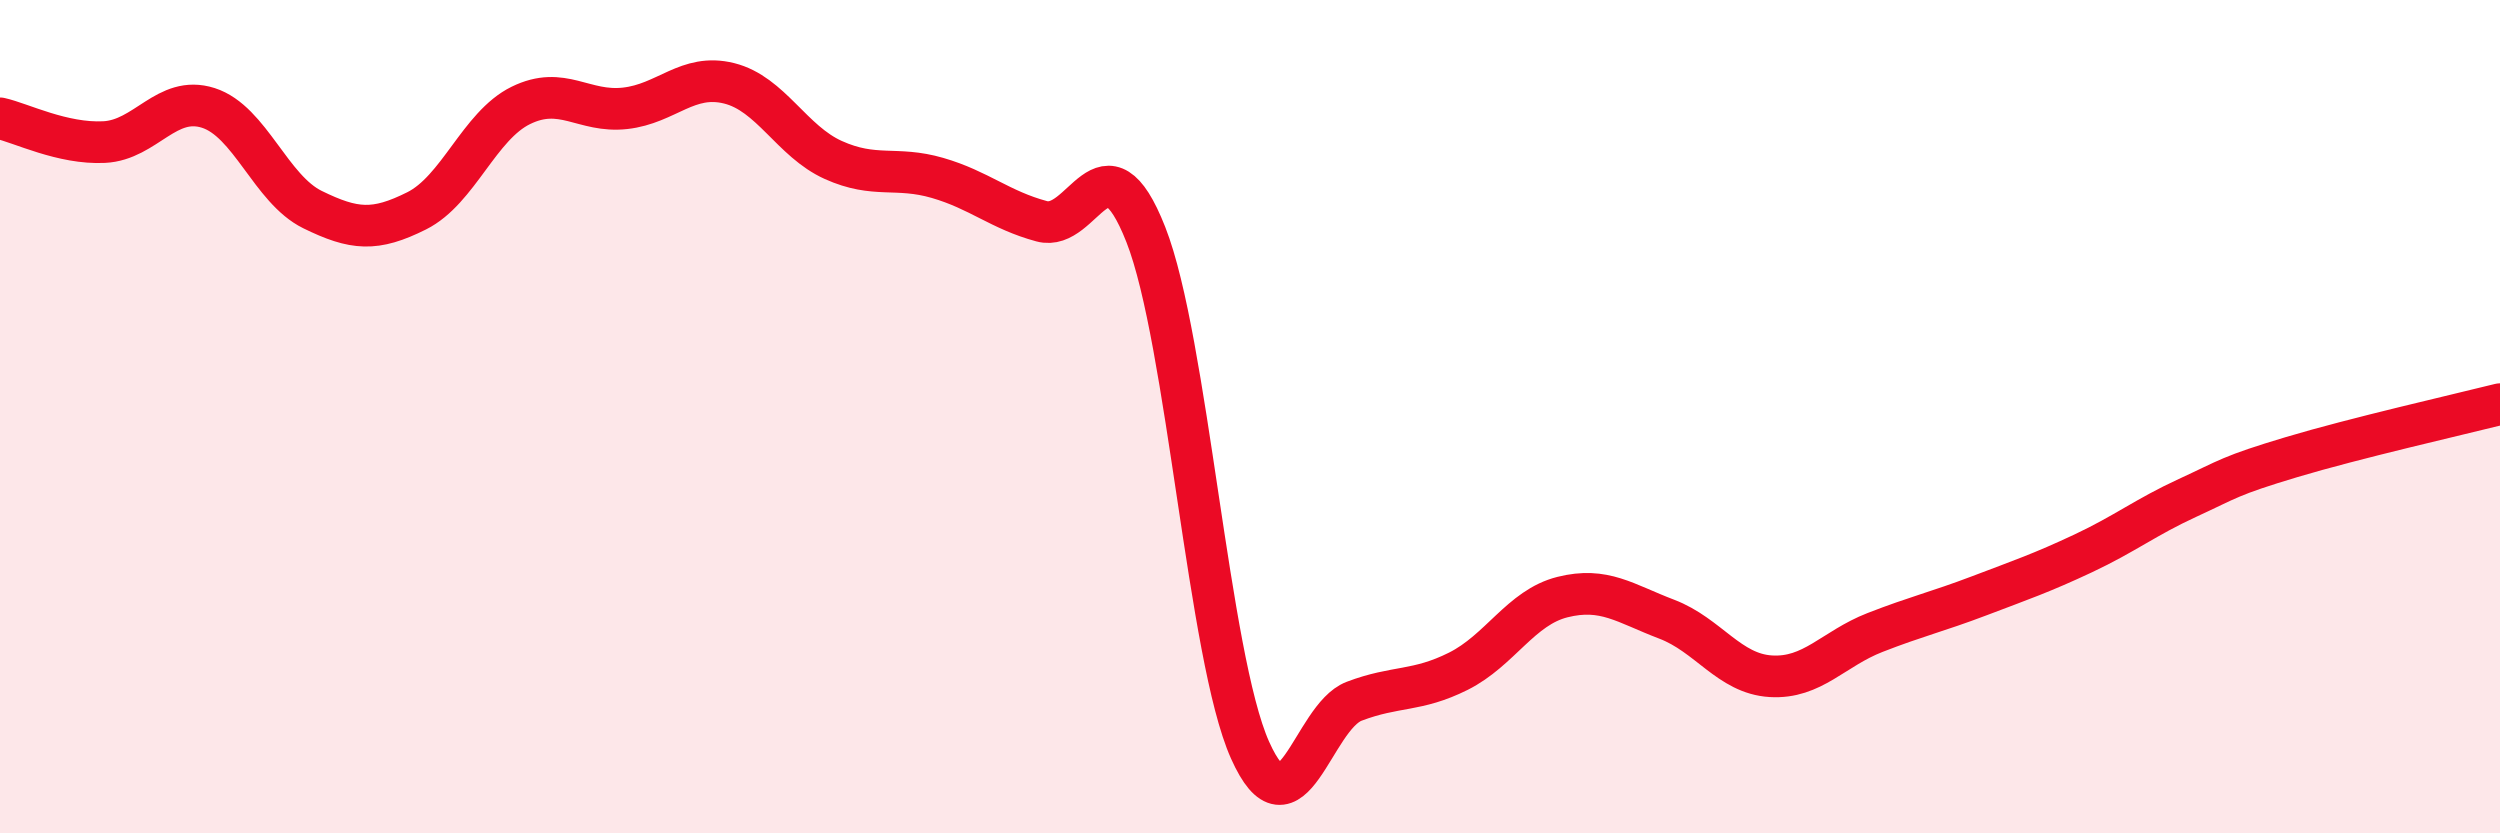
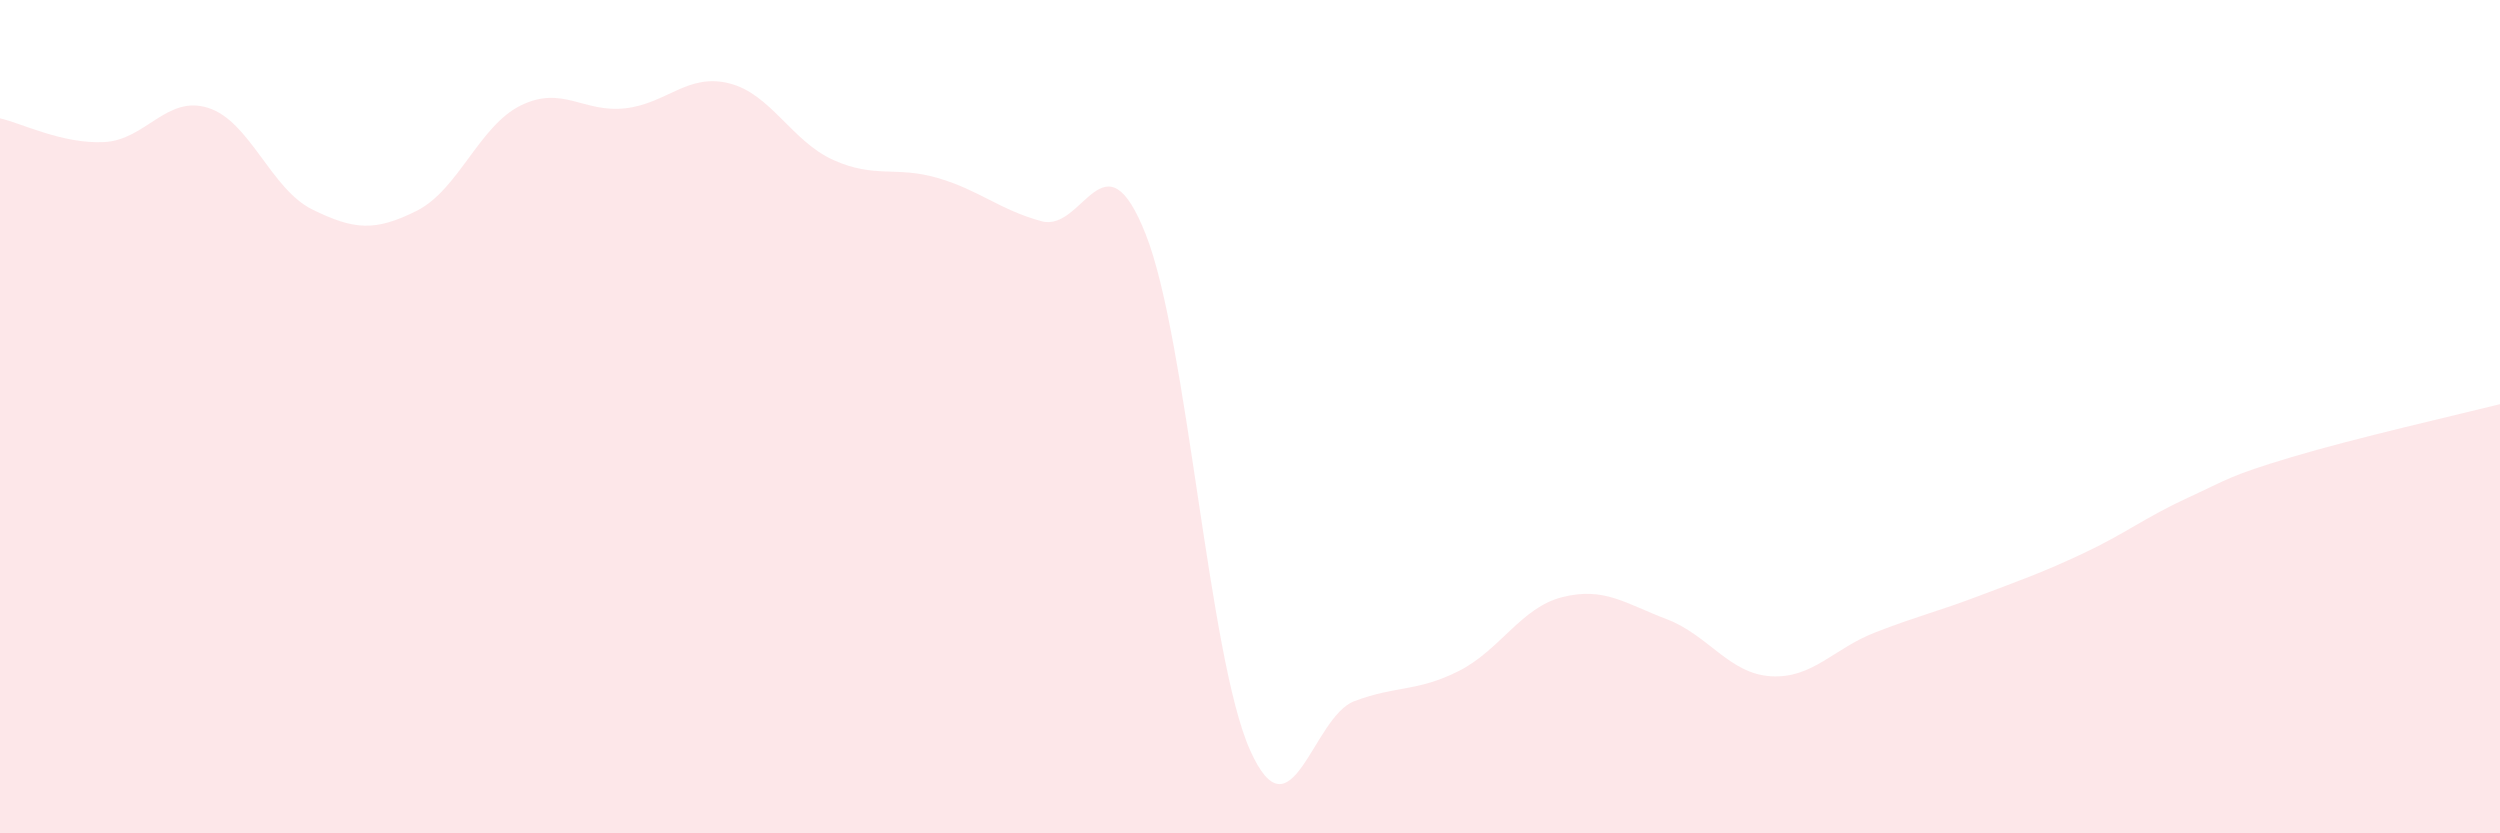
<svg xmlns="http://www.w3.org/2000/svg" width="60" height="20" viewBox="0 0 60 20">
  <path d="M 0,2.84 C 0.5,2.95 1.5,3.46 2.5,3.41 C 3.5,3.36 4,2.27 5,2.59 C 6,2.91 6.5,4.54 7.5,5.03 C 8.5,5.52 9,5.56 10,5.06 C 11,4.56 11.5,3.02 12.5,2.53 C 13.5,2.04 14,2.71 15,2.6 C 16,2.49 16.5,1.75 17.5,2 C 18.5,2.25 19,3.39 20,3.84 C 21,4.29 21.5,3.98 22.5,4.27 C 23.5,4.56 24,5.04 25,5.31 C 26,5.58 26.5,3.09 27.5,5.63 C 28.5,8.17 29,15.76 30,18 C 31,20.24 31.5,17.21 32.5,16.83 C 33.5,16.45 34,16.61 35,16.11 C 36,15.61 36.5,14.58 37.5,14.33 C 38.5,14.08 39,14.48 40,14.86 C 41,15.24 41.5,16.17 42.5,16.23 C 43.5,16.29 44,15.57 45,15.18 C 46,14.79 46.5,14.68 47.5,14.3 C 48.5,13.92 49,13.75 50,13.28 C 51,12.81 51.5,12.41 52.5,11.95 C 53.5,11.49 53.5,11.42 55,10.97 C 56.5,10.52 59,9.95 60,9.7L60 20L0 20Z" fill="#EB0A25" opacity="0.1" stroke-linecap="round" stroke-linejoin="round" />
-   <path d="M 0,2.84 C 0.5,2.95 1.5,3.46 2.5,3.41 C 3.5,3.36 4,2.27 5,2.59 C 6,2.91 6.5,4.54 7.5,5.03 C 8.5,5.52 9,5.56 10,5.06 C 11,4.56 11.5,3.02 12.5,2.53 C 13.5,2.04 14,2.71 15,2.6 C 16,2.49 16.5,1.75 17.5,2 C 18.5,2.25 19,3.39 20,3.84 C 21,4.29 21.5,3.98 22.5,4.27 C 23.5,4.56 24,5.04 25,5.31 C 26,5.58 26.5,3.09 27.5,5.63 C 28.5,8.17 29,15.76 30,18 C 31,20.24 31.5,17.21 32.5,16.83 C 33.5,16.45 34,16.61 35,16.11 C 36,15.61 36.5,14.58 37.5,14.33 C 38.5,14.08 39,14.48 40,14.86 C 41,15.24 41.5,16.17 42.5,16.23 C 43.5,16.29 44,15.57 45,15.18 C 46,14.79 46.5,14.68 47.5,14.3 C 48.5,13.92 49,13.75 50,13.28 C 51,12.81 51.5,12.41 52.5,11.95 C 53.5,11.49 53.5,11.42 55,10.97 C 56.5,10.52 59,9.95 60,9.7" stroke="#EB0A25" stroke-width="1" fill="none" stroke-linecap="round" stroke-linejoin="round" />
</svg>